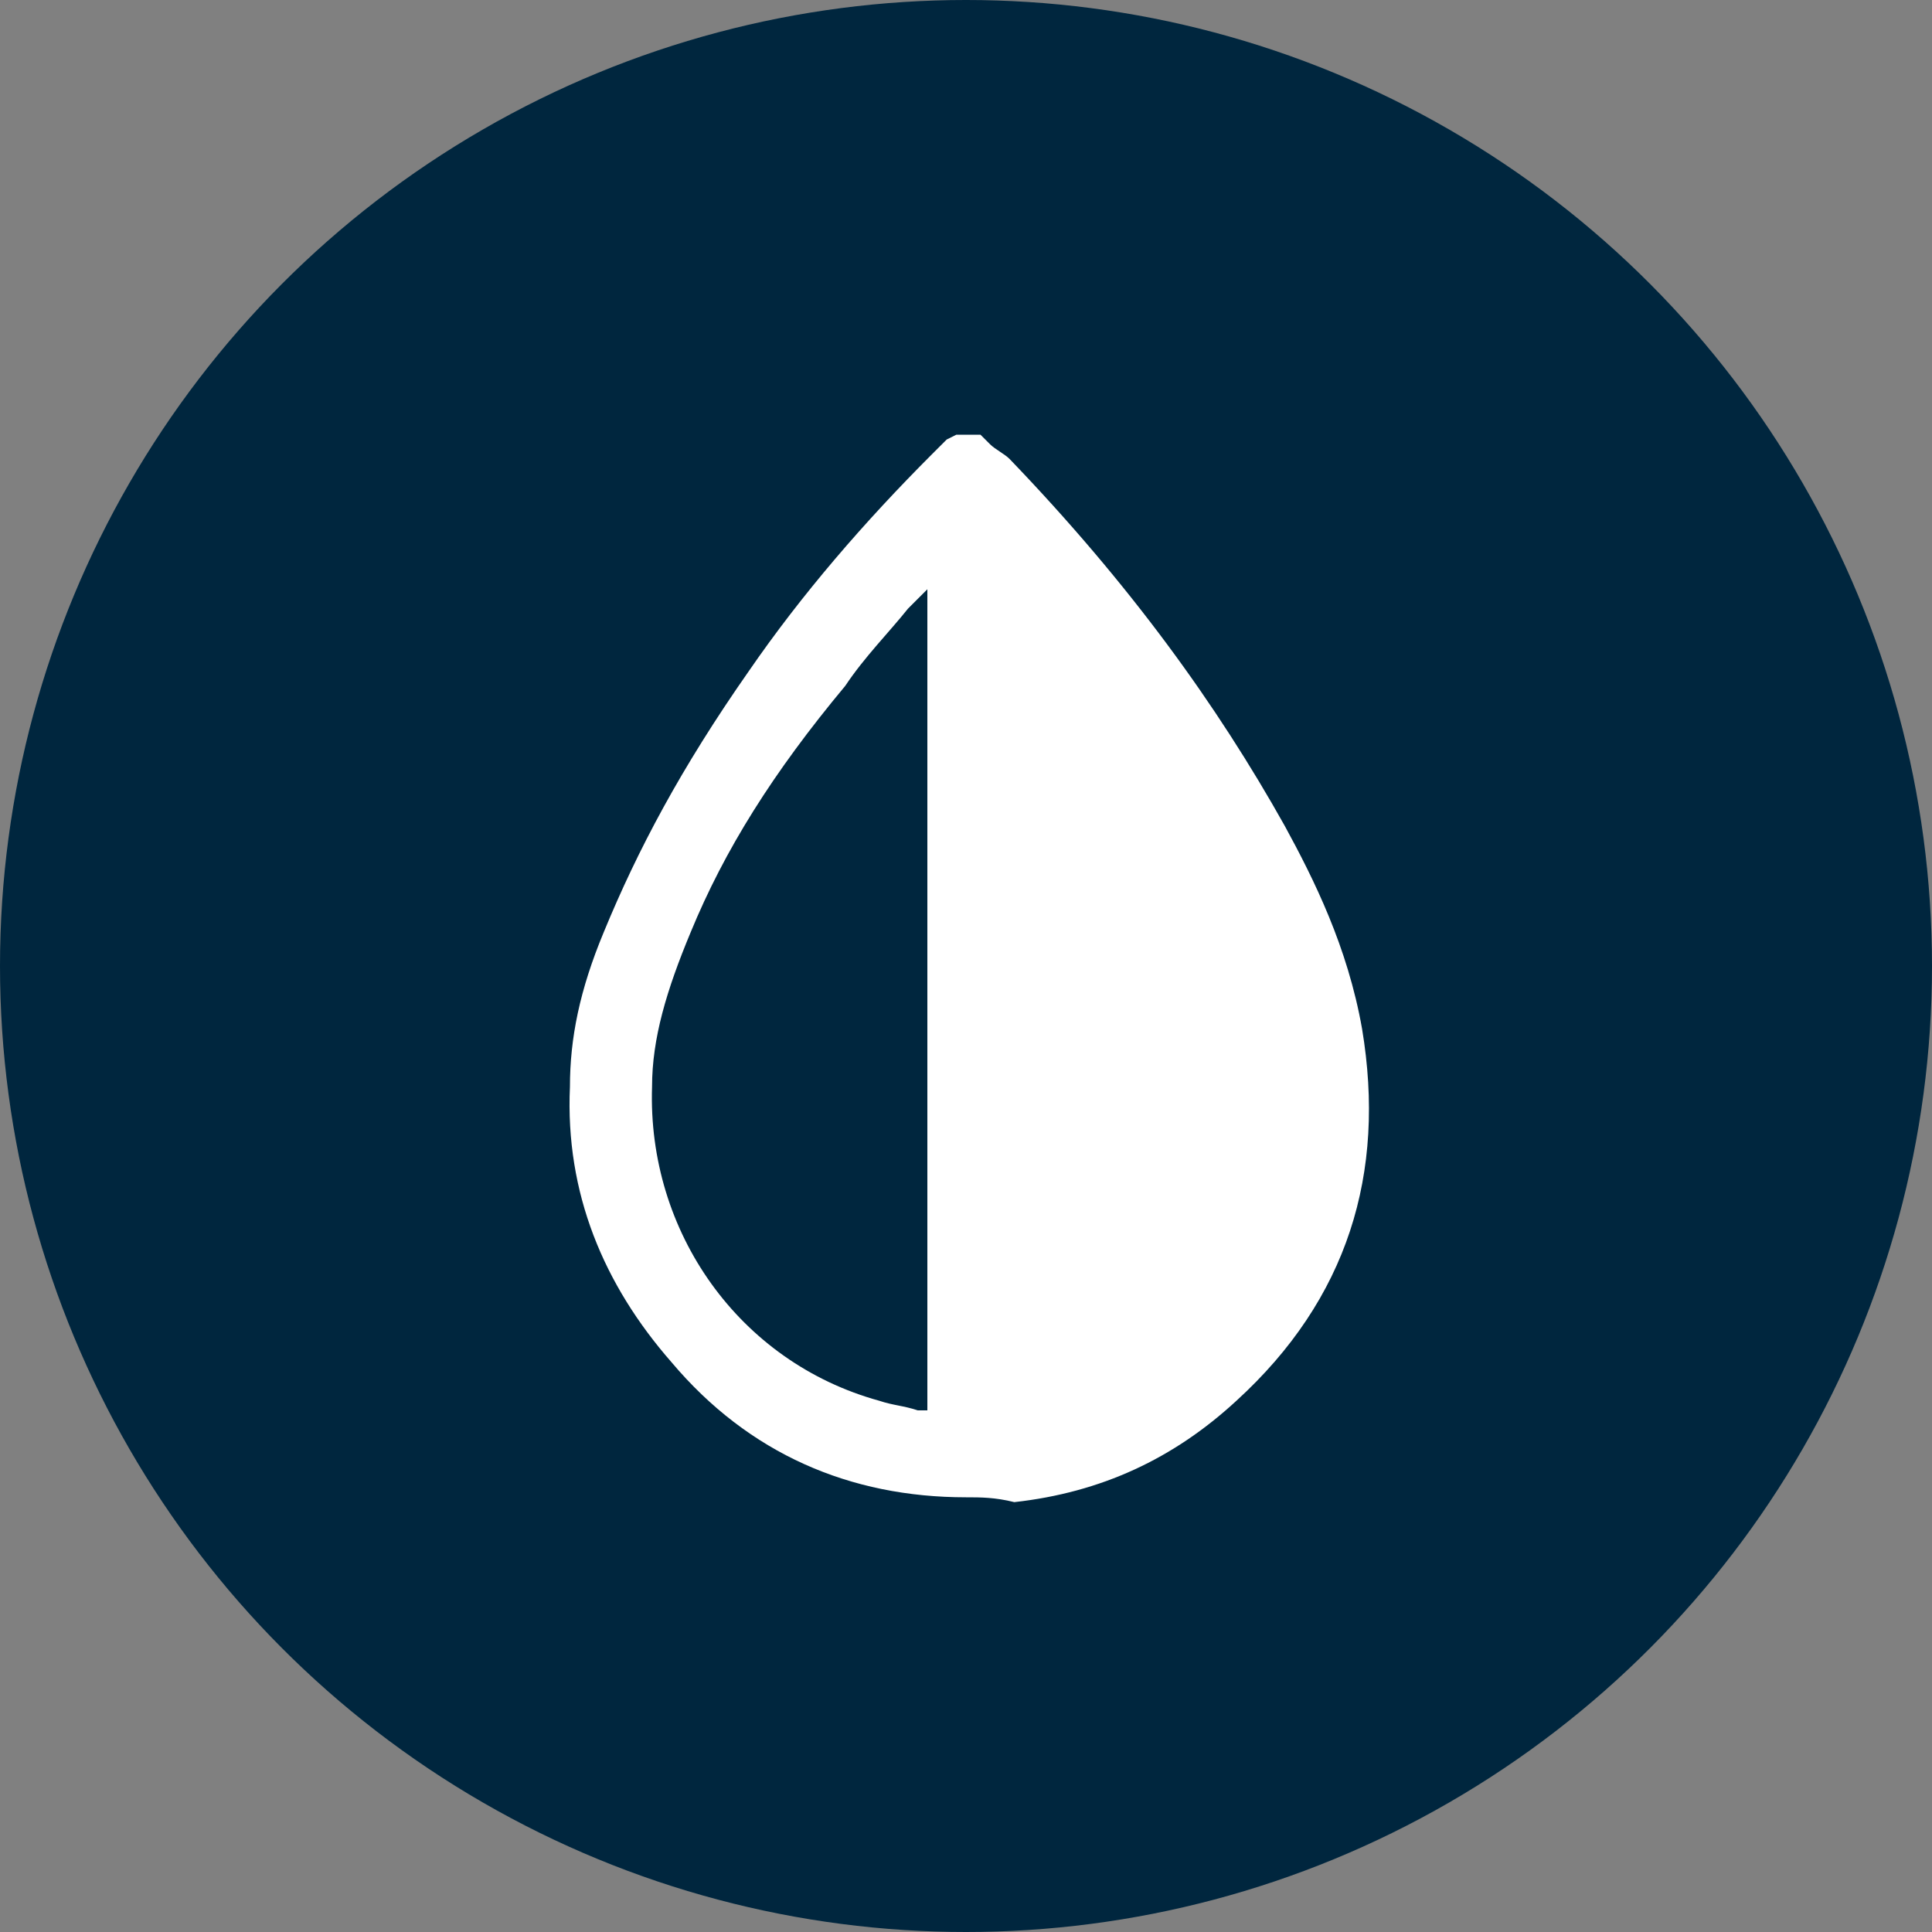
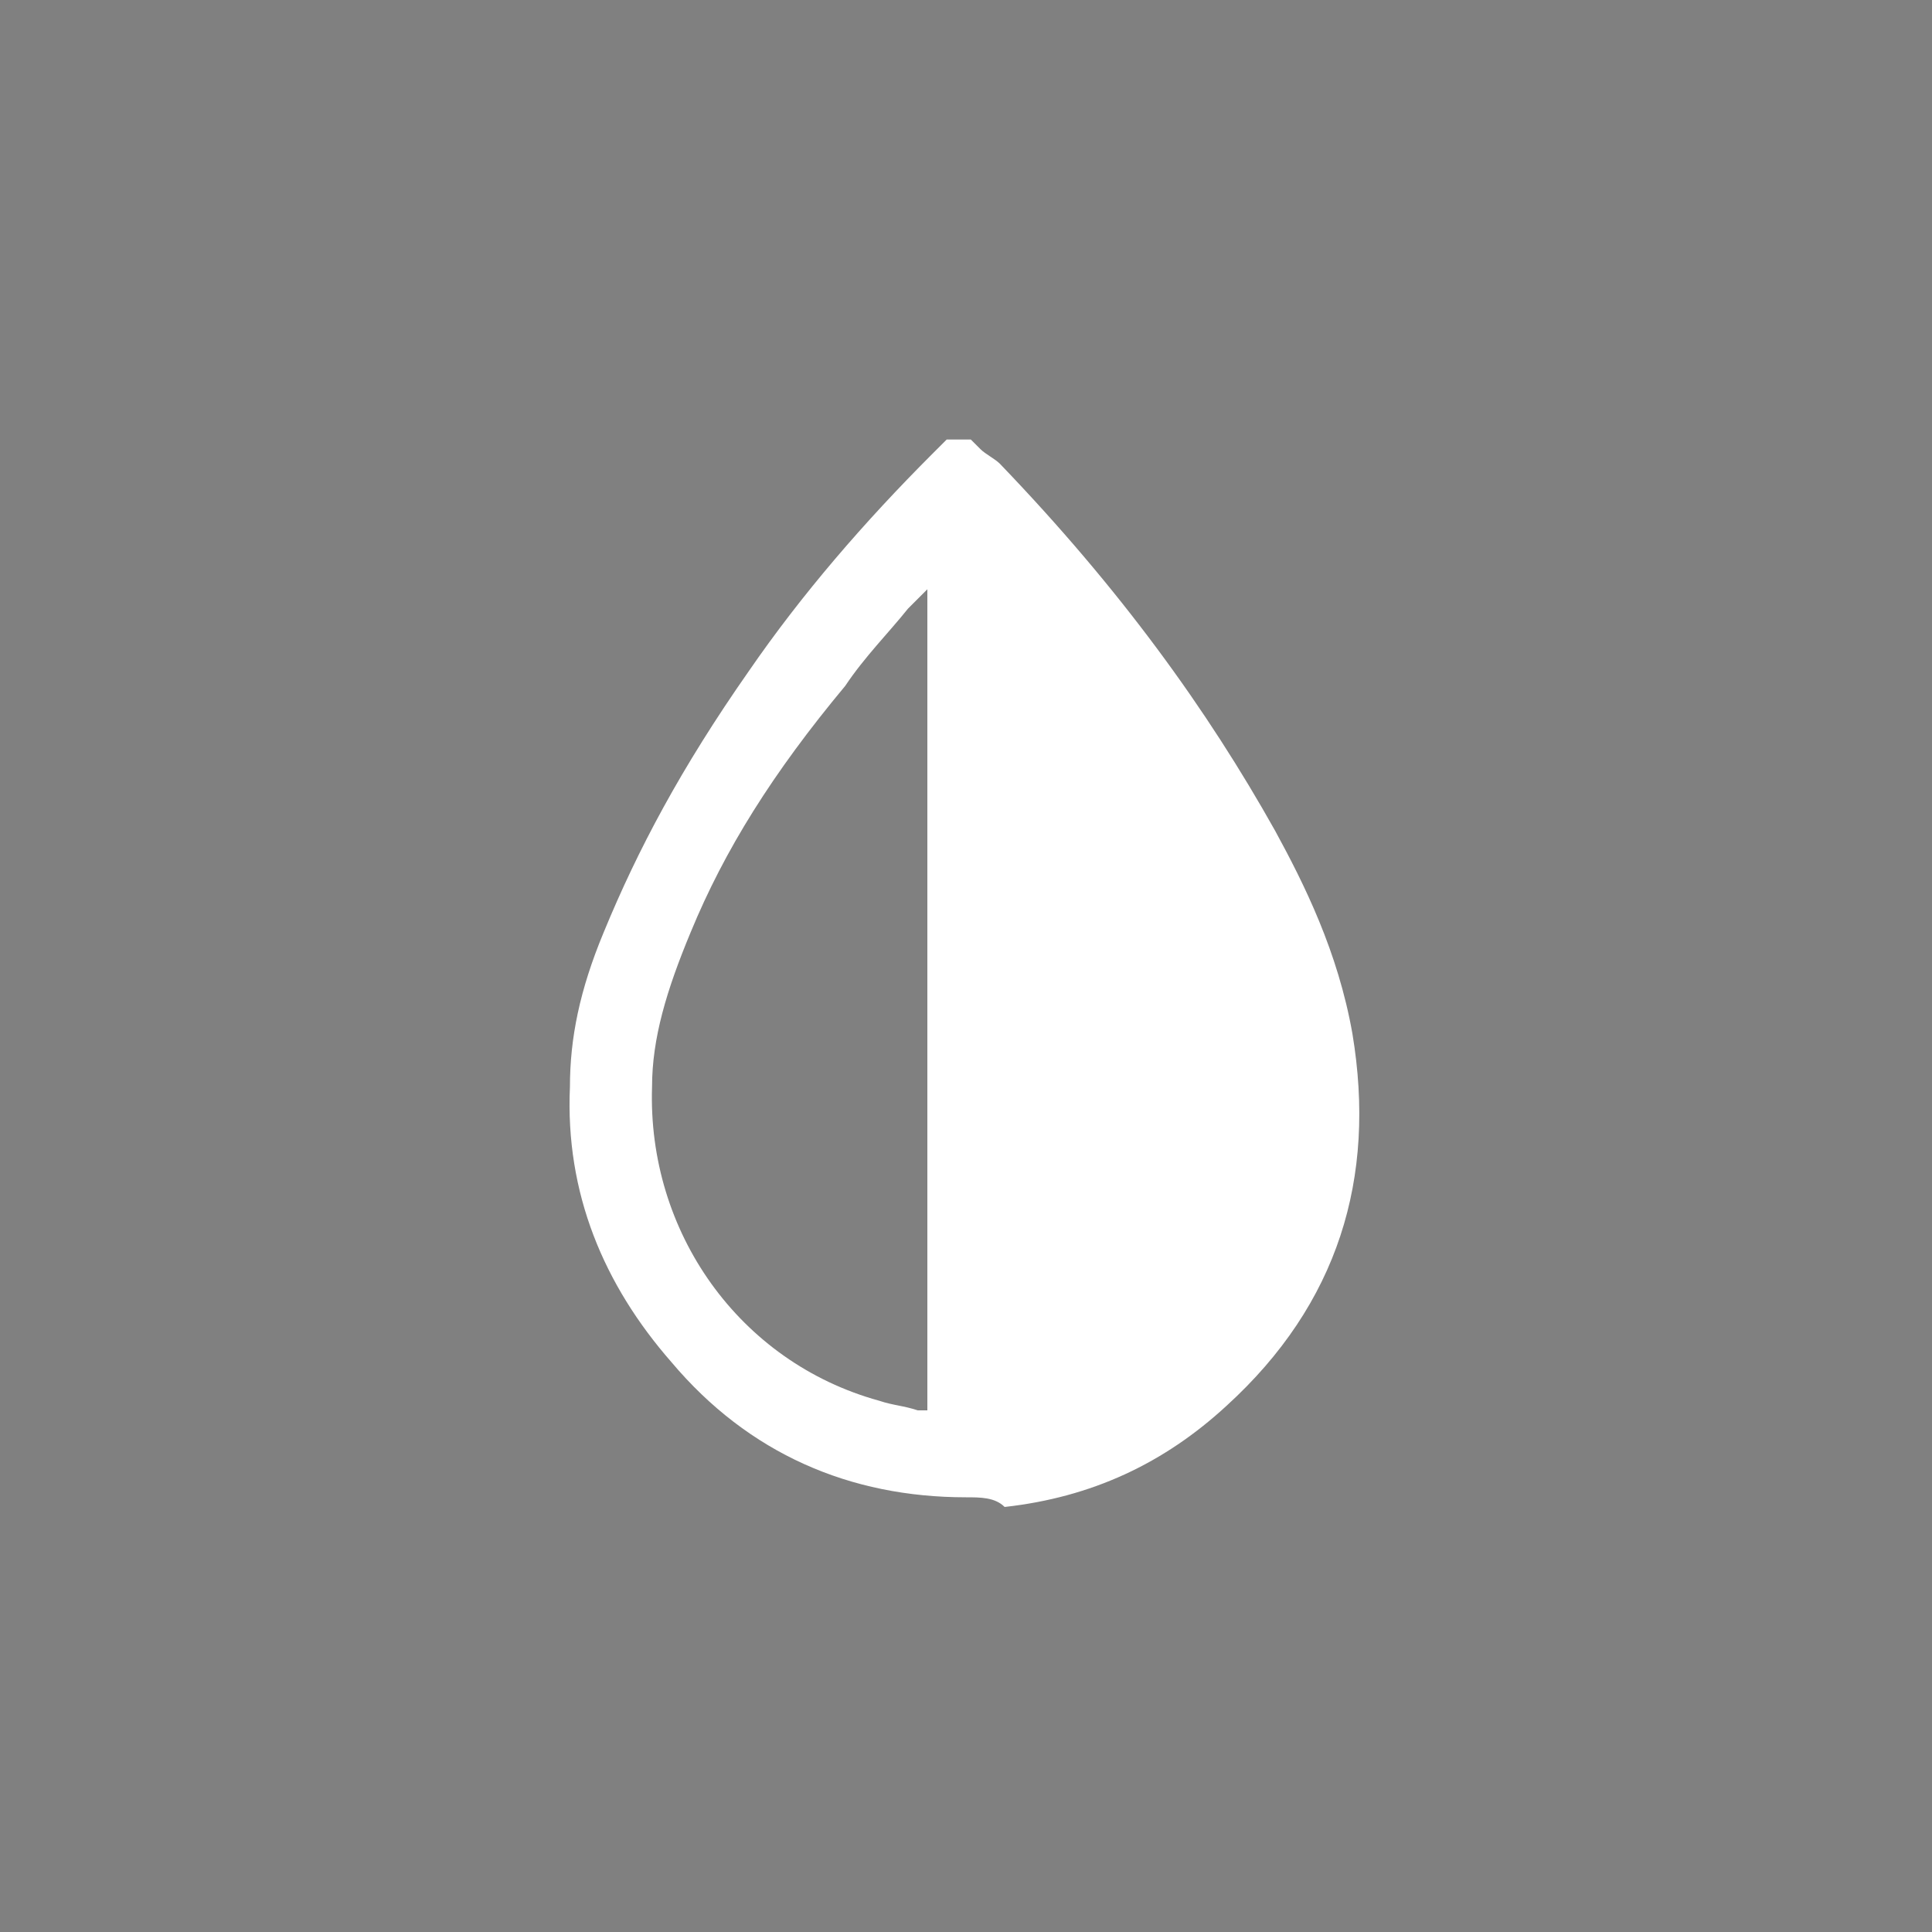
<svg xmlns="http://www.w3.org/2000/svg" version="1.1" x="0px" y="0px" viewBox="0 0 40 40" style="enable-background:new 0 0 40 40;" xml:space="preserve">
  <rect x="0" y="0" width="40" height="40" fill="#808080" stroke="none" />
  <style type="text/css">
	.st0{display:none;}
	.st1{display:inline;}
	.st2{fill:#E65300;}
	.st3{fill:none;}
	.st4{fill:#FFFFFF;}
	.st5{fill:#00263E;}
</style>
  <g id="Capa_1" class="st0">
</g>
  <g id="Capa_1_copia">
    <g>
-       <circle class="st5" cx="20" cy="20" r="20" />
      <g>
        <rect x="5.7" y="5.7" class="st3" width="28.6" height="28.6" />
-         <path class="st4" d="M20,31c-2.4,0-4.5-0.9-6.1-2.8c-1.4-1.6-2.2-3.5-2.1-5.7c0-1,0.2-2,0.7-3.2c0.7-1.7,1.6-3.4,3-5.4     c1.1-1.6,2.4-3.1,3.8-4.5c0.1-0.1,0.2-0.2,0.3-0.3L19.8,9h0.5l0.2,0.2c0.1,0.1,0.3,0.2,0.4,0.3c2.5,2.6,4.3,5.1,5.7,7.6     c0.6,1.1,1.3,2.5,1.6,4.2c0.5,3-0.3,5.6-2.6,7.7c-1.3,1.2-2.8,1.9-4.6,2.1C20.6,31,20.3,31,20,31z M18.8,12.6     c-0.4,0.5-0.9,1-1.3,1.6C16,16,15,17.6,14.3,19.3c-0.5,1.2-0.8,2.2-0.8,3.2c-0.1,3,1.8,5.7,4.7,6.5c0.3,0.1,0.5,0.1,0.8,0.2     l0.2,0v-17L18.8,12.6z" />
+         <path class="st4" d="M20,31c-2.4,0-4.5-0.9-6.1-2.8c-1.4-1.6-2.2-3.5-2.1-5.7c0-1,0.2-2,0.7-3.2c0.7-1.7,1.6-3.4,3-5.4     c1.1-1.6,2.4-3.1,3.8-4.5c0.1-0.1,0.2-0.2,0.3-0.3h0.5l0.2,0.2c0.1,0.1,0.3,0.2,0.4,0.3c2.5,2.6,4.3,5.1,5.7,7.6     c0.6,1.1,1.3,2.5,1.6,4.2c0.5,3-0.3,5.6-2.6,7.7c-1.3,1.2-2.8,1.9-4.6,2.1C20.6,31,20.3,31,20,31z M18.8,12.6     c-0.4,0.5-0.9,1-1.3,1.6C16,16,15,17.6,14.3,19.3c-0.5,1.2-0.8,2.2-0.8,3.2c-0.1,3,1.8,5.7,4.7,6.5c0.3,0.1,0.5,0.1,0.8,0.2     l0.2,0v-17L18.8,12.6z" />
      </g>
    </g>
  </g>
</svg>